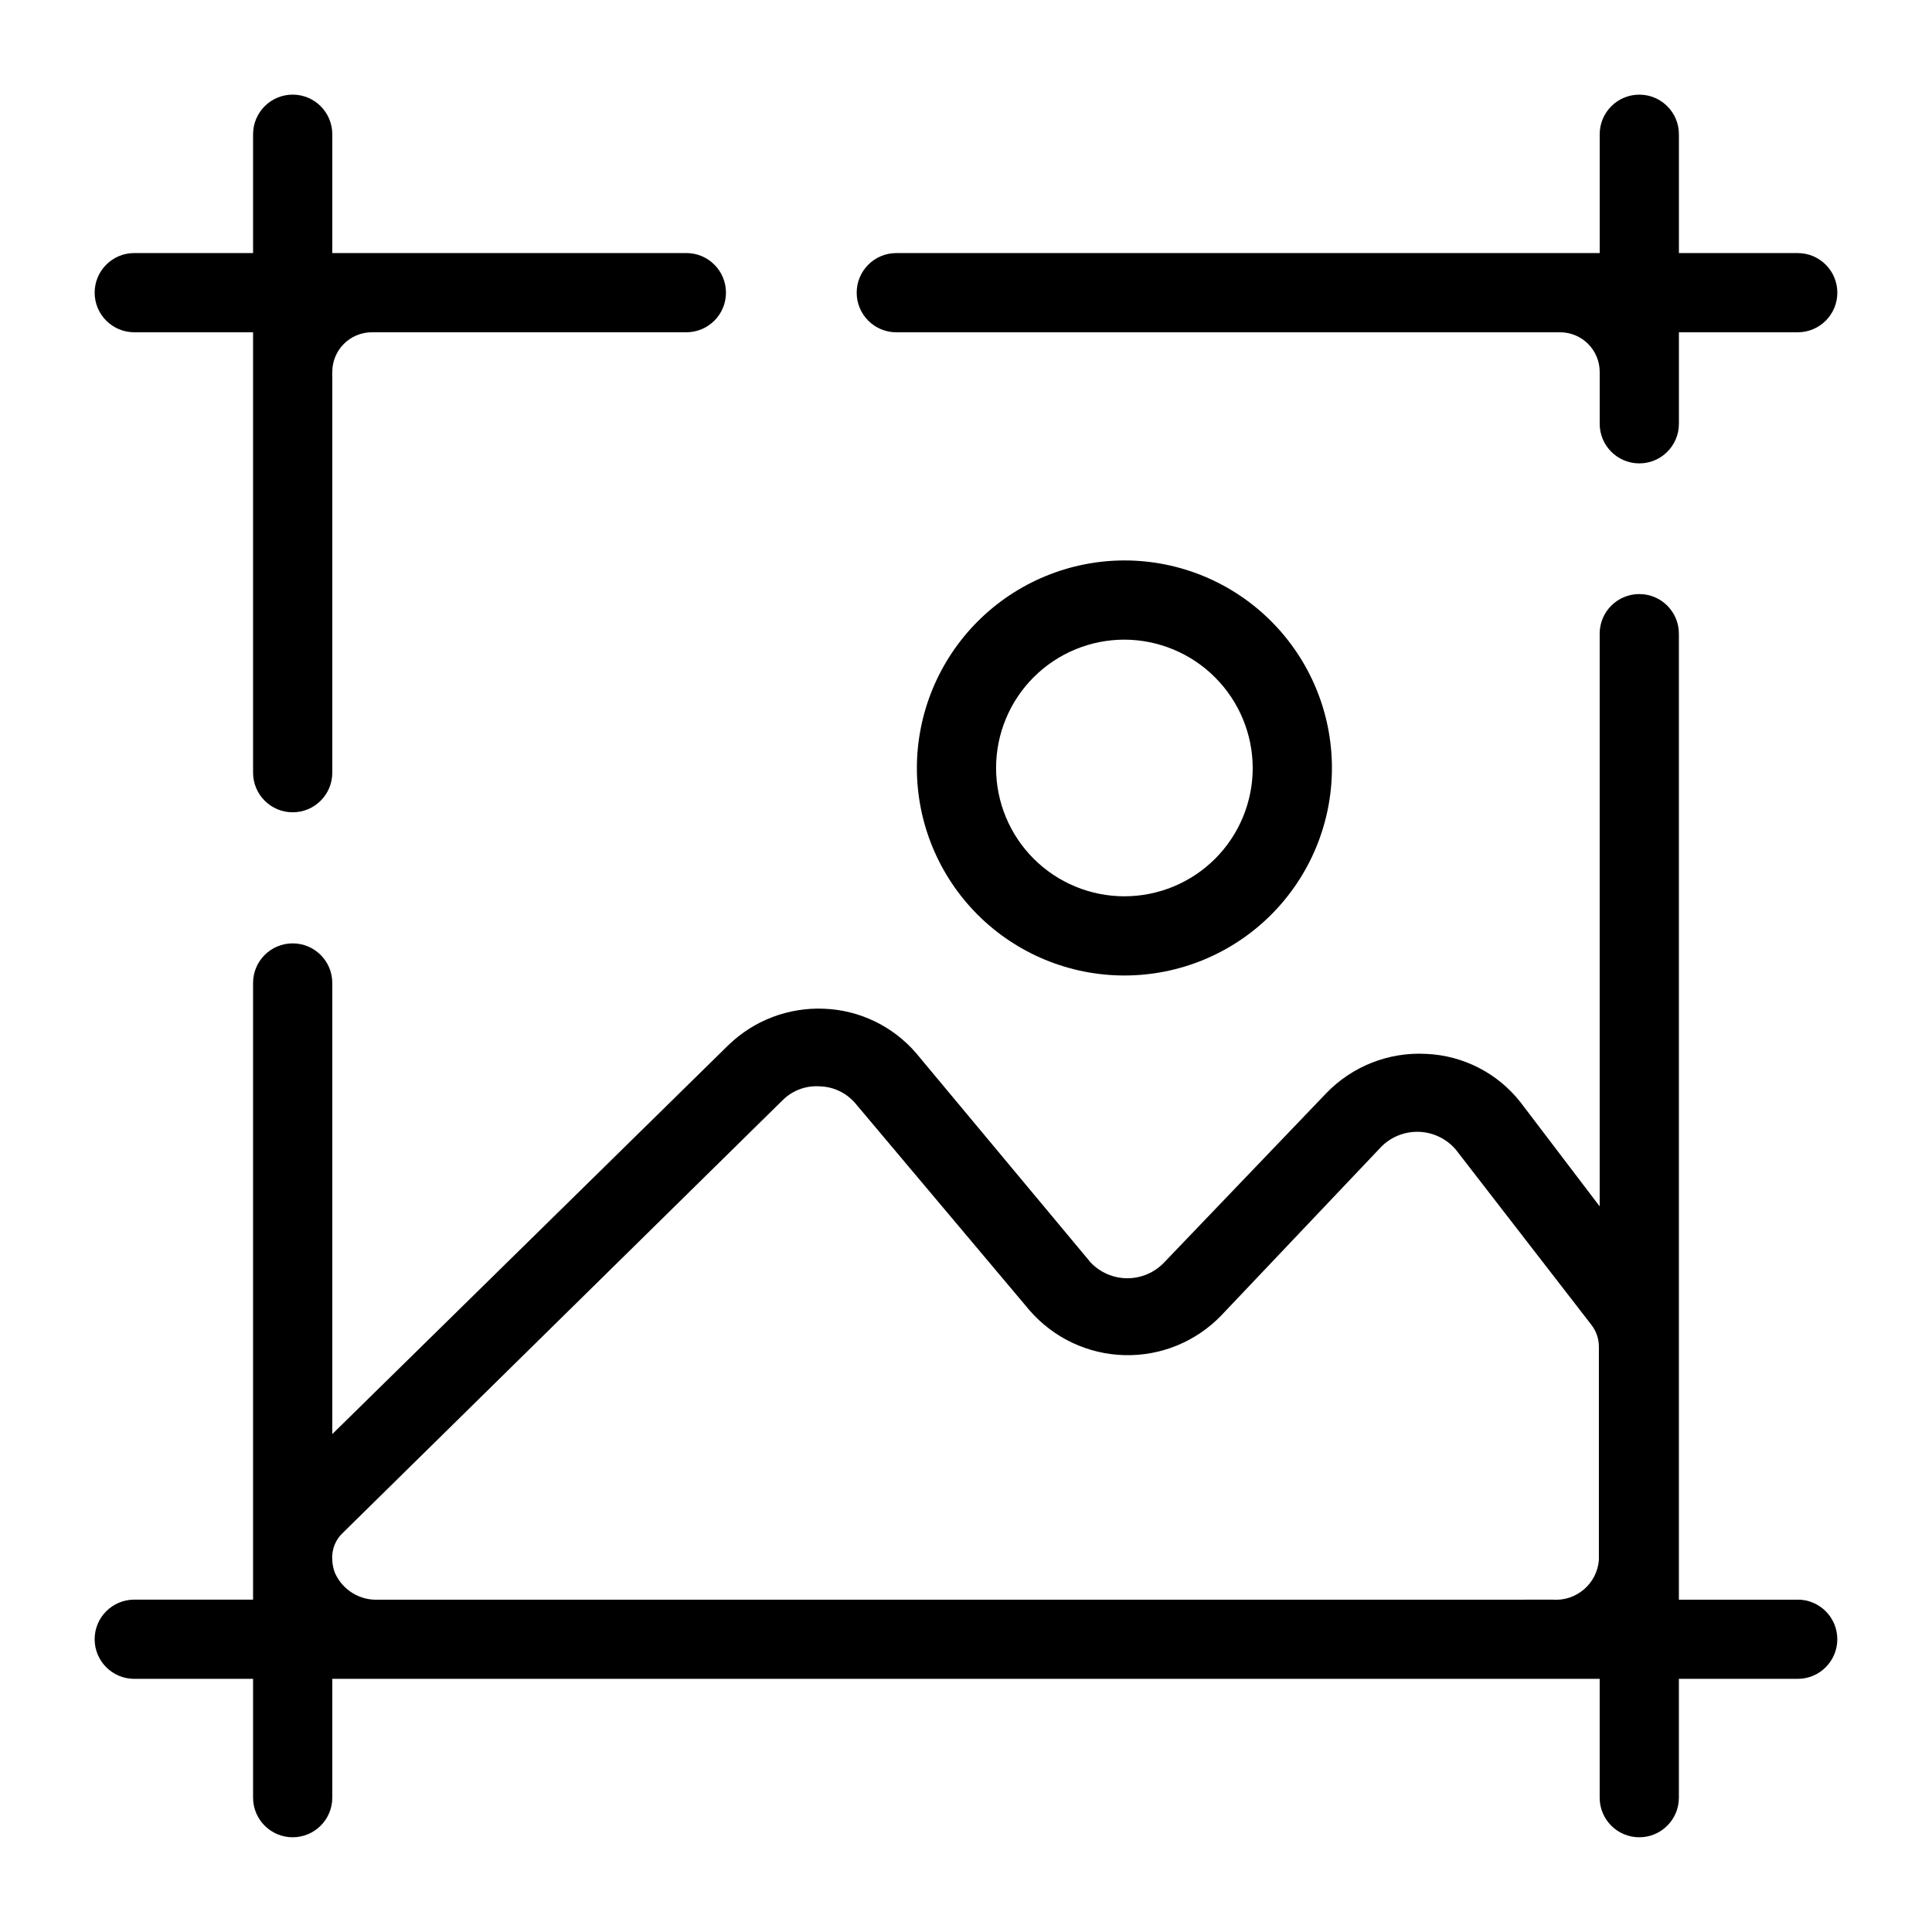
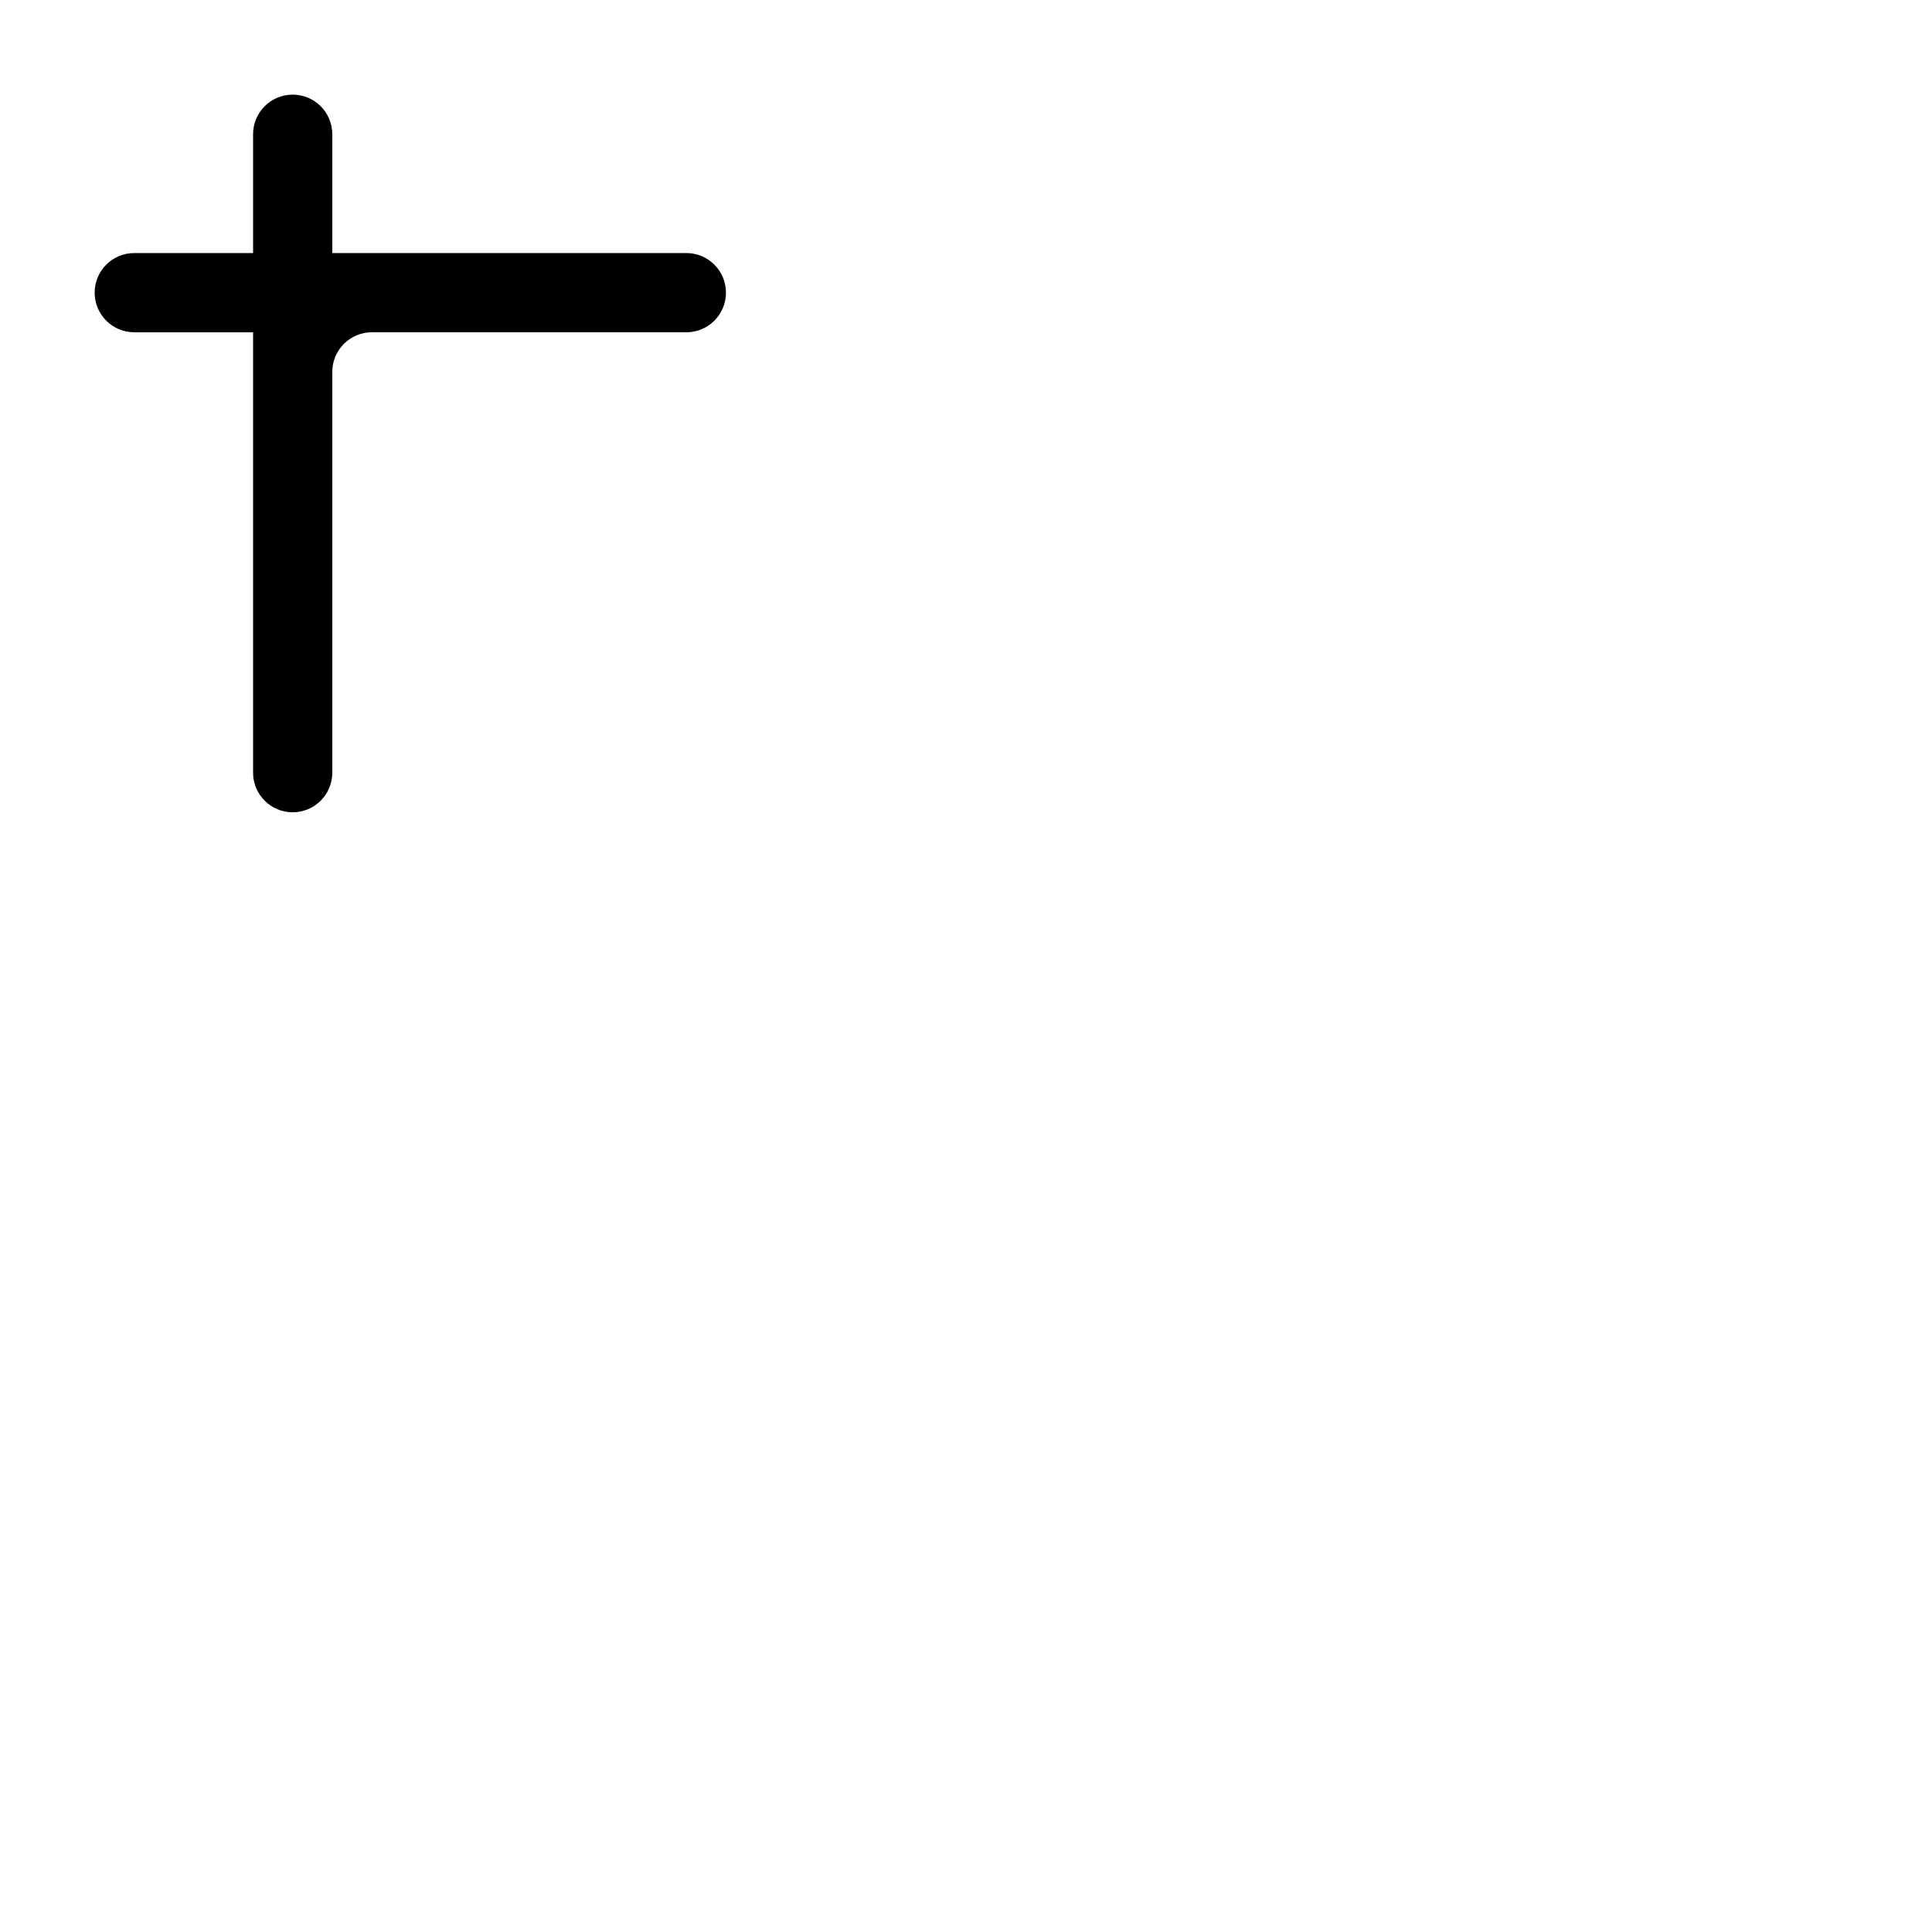
<svg xmlns="http://www.w3.org/2000/svg" fill="#000000" width="800px" height="800px" version="1.1" viewBox="144 144 512 512">
  <g>
-     <path d="m381.53 232.06h175.91c2.785 0 5.453 1.105 7.422 3.074s3.074 4.637 3.074 7.422v13.75c0 5.797 4.699 10.496 10.496 10.496 5.797 0 10.496-4.699 10.496-10.496v-24.246h31.488c5.797 0 10.496-4.699 10.496-10.496s-4.699-10.496-10.496-10.496h-31.488v-31.488c0-5.797-4.699-10.496-10.496-10.496-5.797 0-10.496 4.699-10.496 10.496v31.488h-186.41c-5.797 0-10.496 4.699-10.496 10.496s4.699 10.496 10.496 10.496z" />
-     <path d="m386.98 347.52c0 14.586 5.793 28.574 16.109 38.891 10.312 10.312 24.301 16.105 38.891 16.105 14.586 0 28.574-5.793 38.887-16.105 10.316-10.316 16.109-24.305 16.109-38.891 0-14.586-5.793-28.578-16.109-38.891-10.312-10.316-24.301-16.109-38.887-16.109-14.578 0.027-28.555 5.832-38.863 16.141-10.305 10.309-16.109 24.281-16.137 38.859zm89.008 0h-0.004c0 9.02-3.582 17.668-9.957 24.047-6.379 6.375-15.031 9.961-24.047 9.961-9.02 0-17.672-3.586-24.047-9.961-6.379-6.379-9.961-15.027-9.961-24.047s3.582-17.672 9.961-24.047c6.375-6.379 15.027-9.961 24.047-9.961 9.008 0.027 17.645 3.617 24.016 9.992 6.371 6.371 9.961 15.004 9.988 24.016z" />
-     <path d="m620.41 567.93h-31.488v-256c0-5.797-4.699-10.496-10.496-10.496-5.797 0-10.496 4.699-10.496 10.496v151.77l-20.992-27.605c-6.059-7.711-15.184-12.387-24.98-12.805-9.957-0.539-19.656 3.293-26.555 10.496l-42.926 44.816c-2.535 2.648-6.043 4.148-9.711 4.148s-7.176-1.5-9.707-4.148l-46.289-55.523c-6.137-7.125-14.953-11.383-24.352-11.754-9.434-0.414-18.621 3.078-25.398 9.656l-104.96 103.07v-119.55c0-5.797-4.699-10.496-10.496-10.496s-10.496 4.699-10.496 10.496v163.42h-31.488c-5.797 0-10.496 4.699-10.496 10.496 0 5.797 4.699 10.496 10.496 10.496h31.488v31.488c0 5.797 4.699 10.496 10.496 10.496s10.496-4.699 10.496-10.496v-31.488h335.87v31.488c0 5.797 4.699 10.496 10.496 10.496 5.797 0 10.496-4.699 10.496-10.496v-31.488h31.488c5.797 0 10.496-4.699 10.496-10.496 0-5.797-4.699-10.496-10.496-10.496zm-73.473 0h-302.6c-4.934 0.266-9.52-2.527-11.547-7.031-0.438-1.105-0.688-2.277-0.734-3.465-0.219-2.773 0.867-5.488 2.938-7.348l116.51-114.62v0.004c2.621-2.559 6.215-3.859 9.867-3.57 3.555 0.121 6.902 1.719 9.234 4.41l46.289 55v-0.004c6.324 7.273 15.41 11.562 25.047 11.82 9.637 0.262 18.938-3.531 25.648-10.453l42.508-44.816v-0.004c2.66-2.644 6.301-4.059 10.051-3.902 3.746 0.16 7.258 1.879 9.684 4.742l35.895 46.391v0.004c1.285 1.648 1.988 3.68 1.996 5.773v56.57c-0.504 6.285-5.996 10.98-12.281 10.496z" />
    <path d="m179.58 232.06h31.488v116.71c0 5.797 4.699 10.496 10.496 10.496s10.496-4.699 10.496-10.496v-106.22c0-5.797 4.699-10.496 10.496-10.496h83.34c5.793 0 10.492-4.699 10.492-10.496s-4.699-10.496-10.492-10.496h-93.836v-31.488c0-5.797-4.699-10.496-10.496-10.496s-10.496 4.699-10.496 10.496v31.488h-31.488c-5.797 0-10.496 4.699-10.496 10.496s4.699 10.496 10.496 10.496z" />
  </g>
</svg>